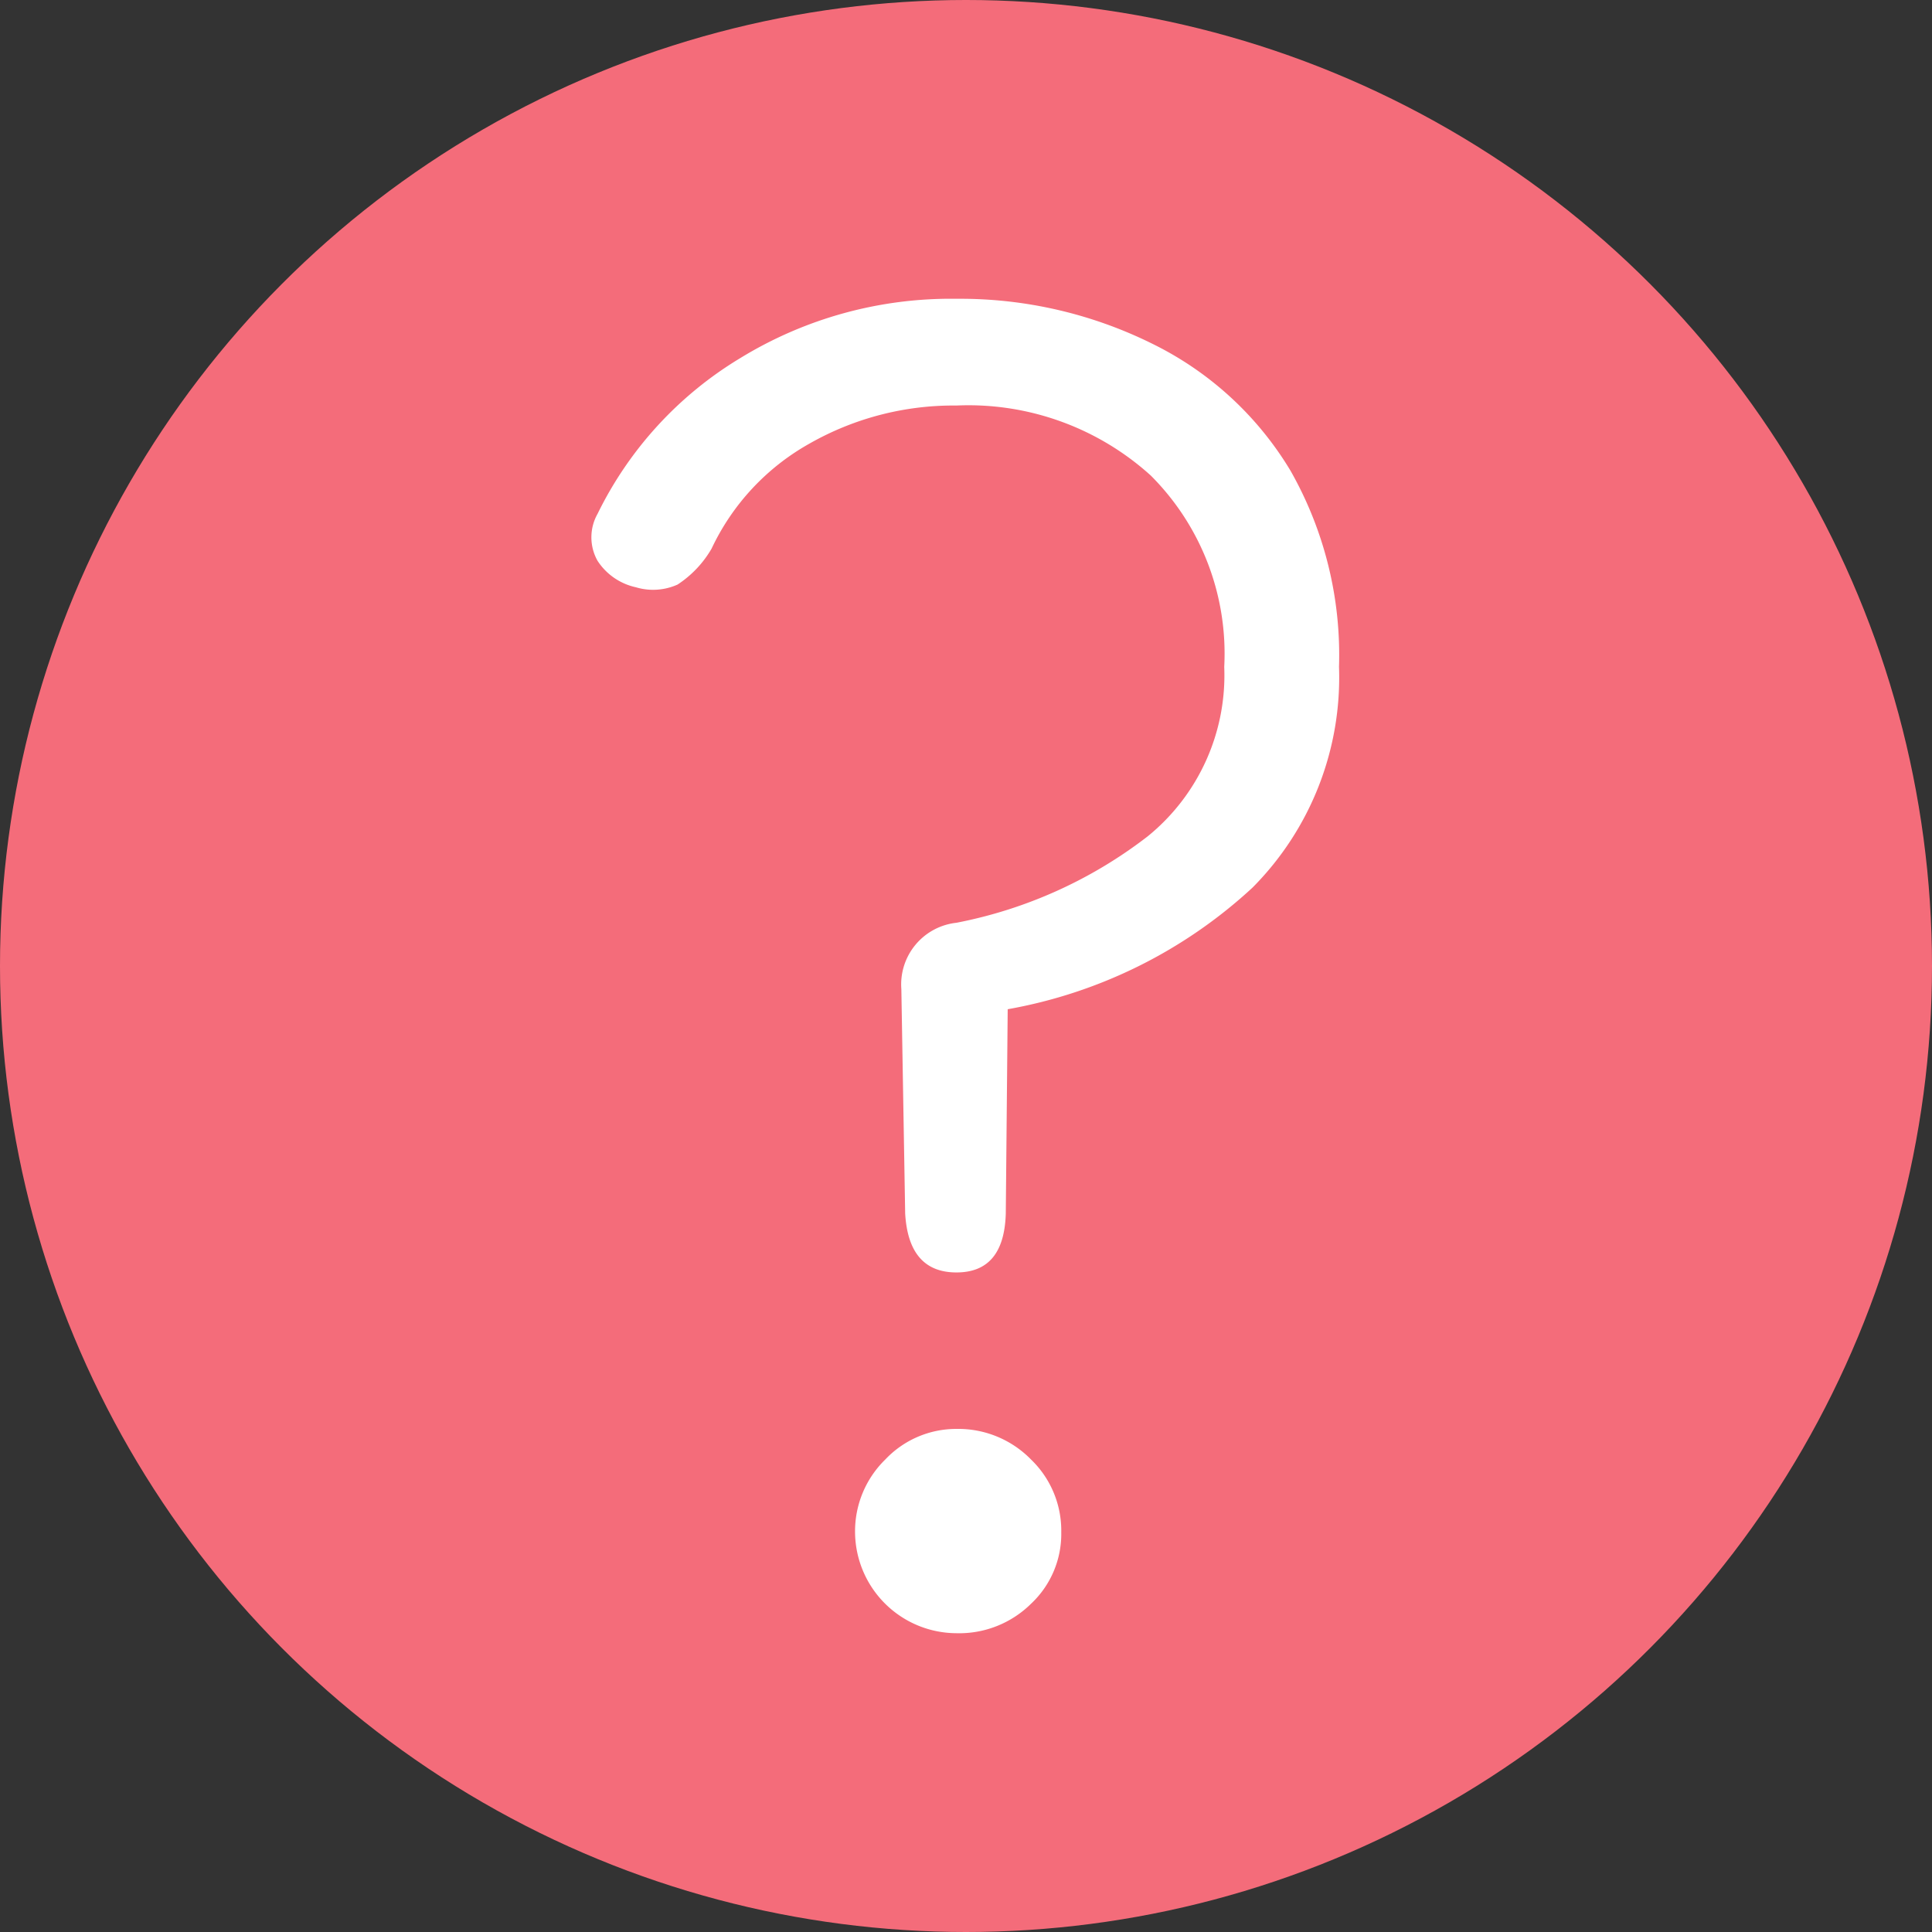
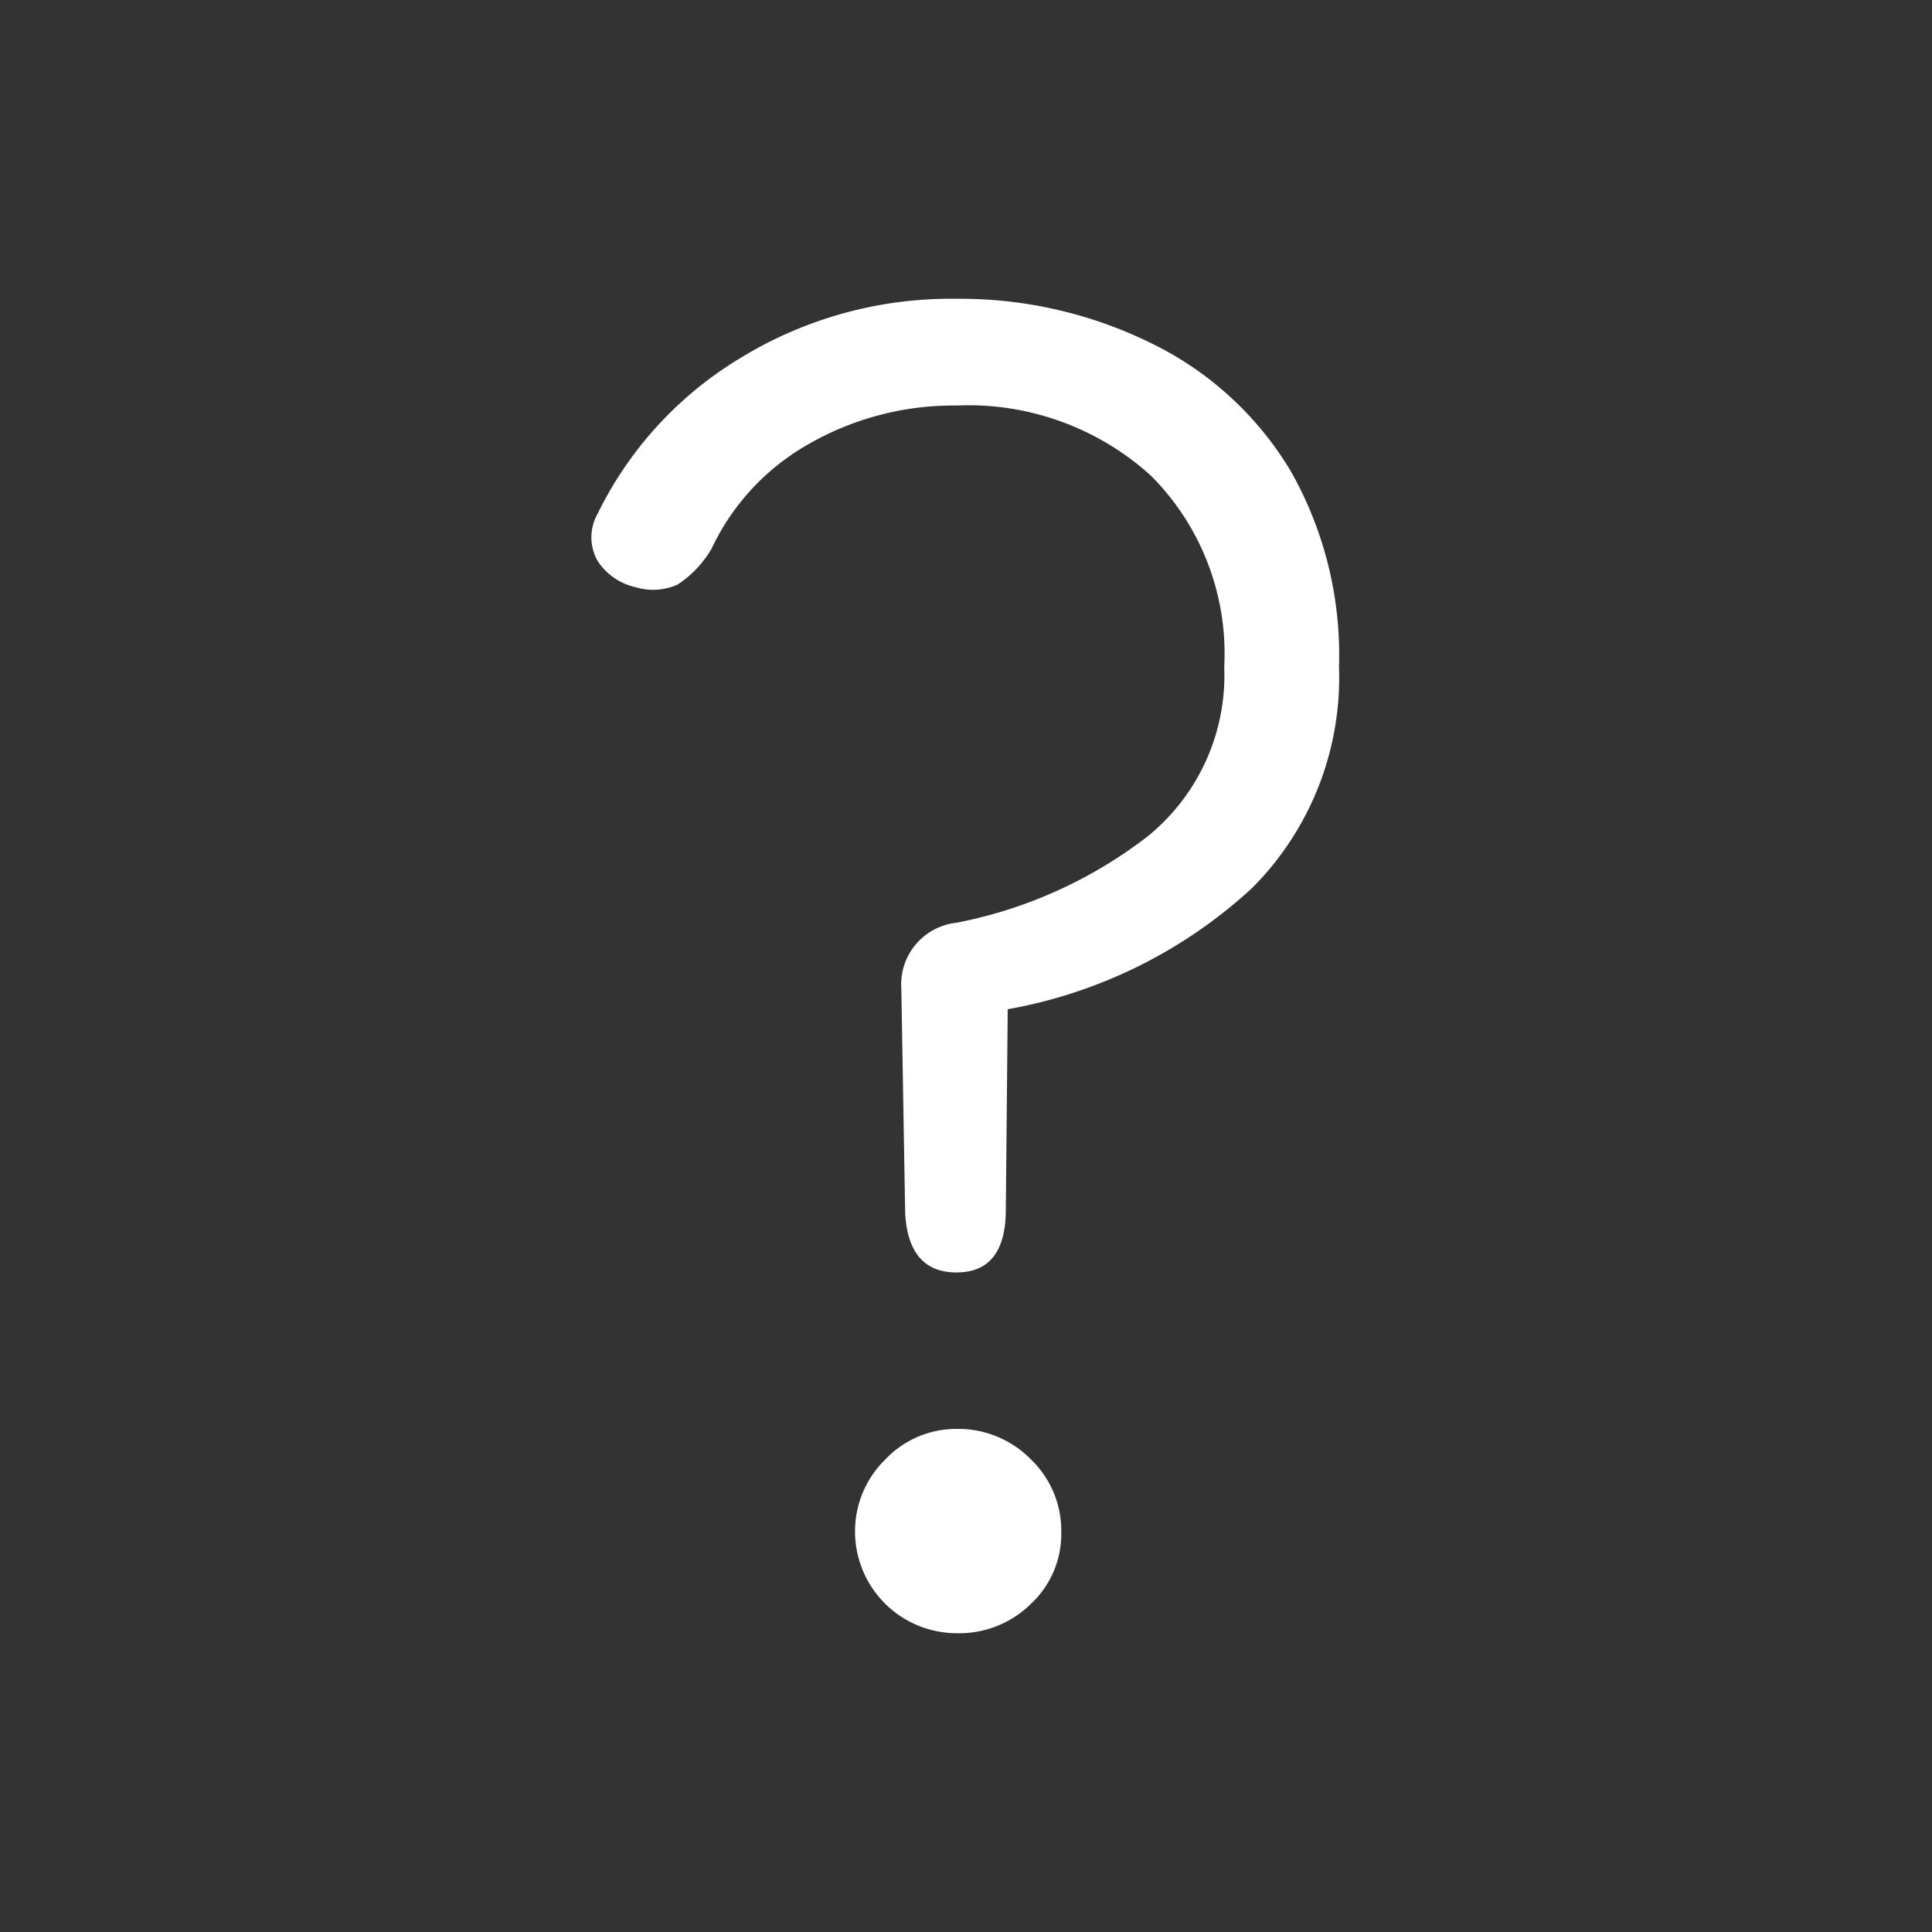
<svg xmlns="http://www.w3.org/2000/svg" viewBox="0 0 50.5 50.5">
  <rect x="0" y="0" width="50.5" height="50.5" fill="#333333" stroke="none" />
  <defs>
    <style>.cls-1{fill:#f46c7a;}.cls-2{fill:#fff;}</style>
  </defs>
  <g id="レイヤー_6" data-name="レイヤー 6">
-     <circle class="cls-1" cx="25.25" cy="25.25" r="25.25" />
    <path class="cls-2" d="M25,33.26c-.83,0-1.28-.51-1.34-1.54l-.1-5.87A1.62,1.62,0,0,1,25,24.12a11.86,11.86,0,0,0,5-2.26A5.42,5.42,0,0,0,32,17.43a6.58,6.58,0,0,0-1.92-5A7.1,7.1,0,0,0,25,10.6a7.61,7.61,0,0,0-3.85,1,6.15,6.15,0,0,0-2.55,2.74,2.79,2.79,0,0,1-.89.94,1.56,1.56,0,0,1-1.09.07,1.6,1.6,0,0,1-1-.69,1.25,1.25,0,0,1,0-1.23,9.75,9.75,0,0,1,3.73-4.07A10.53,10.53,0,0,1,25,7.81,11.3,11.3,0,0,1,30.15,9a8.65,8.65,0,0,1,3.58,3.3A9.75,9.75,0,0,1,35,17.43a7.79,7.79,0,0,1-2.26,5.77,12.68,12.68,0,0,1-6.4,3.18l-.05,5.34C26.26,32.75,25.83,33.26,25,33.26Zm0,9.43a2.66,2.66,0,0,1-2.65-2.64,2.62,2.62,0,0,1,.79-1.9,2.55,2.55,0,0,1,1.86-.8,2.66,2.66,0,0,1,1.95.8,2.58,2.58,0,0,1,.79,1.9,2.5,2.5,0,0,1-.79,1.87A2.67,2.67,0,0,1,25,42.69Z" />
  </g>
</svg>